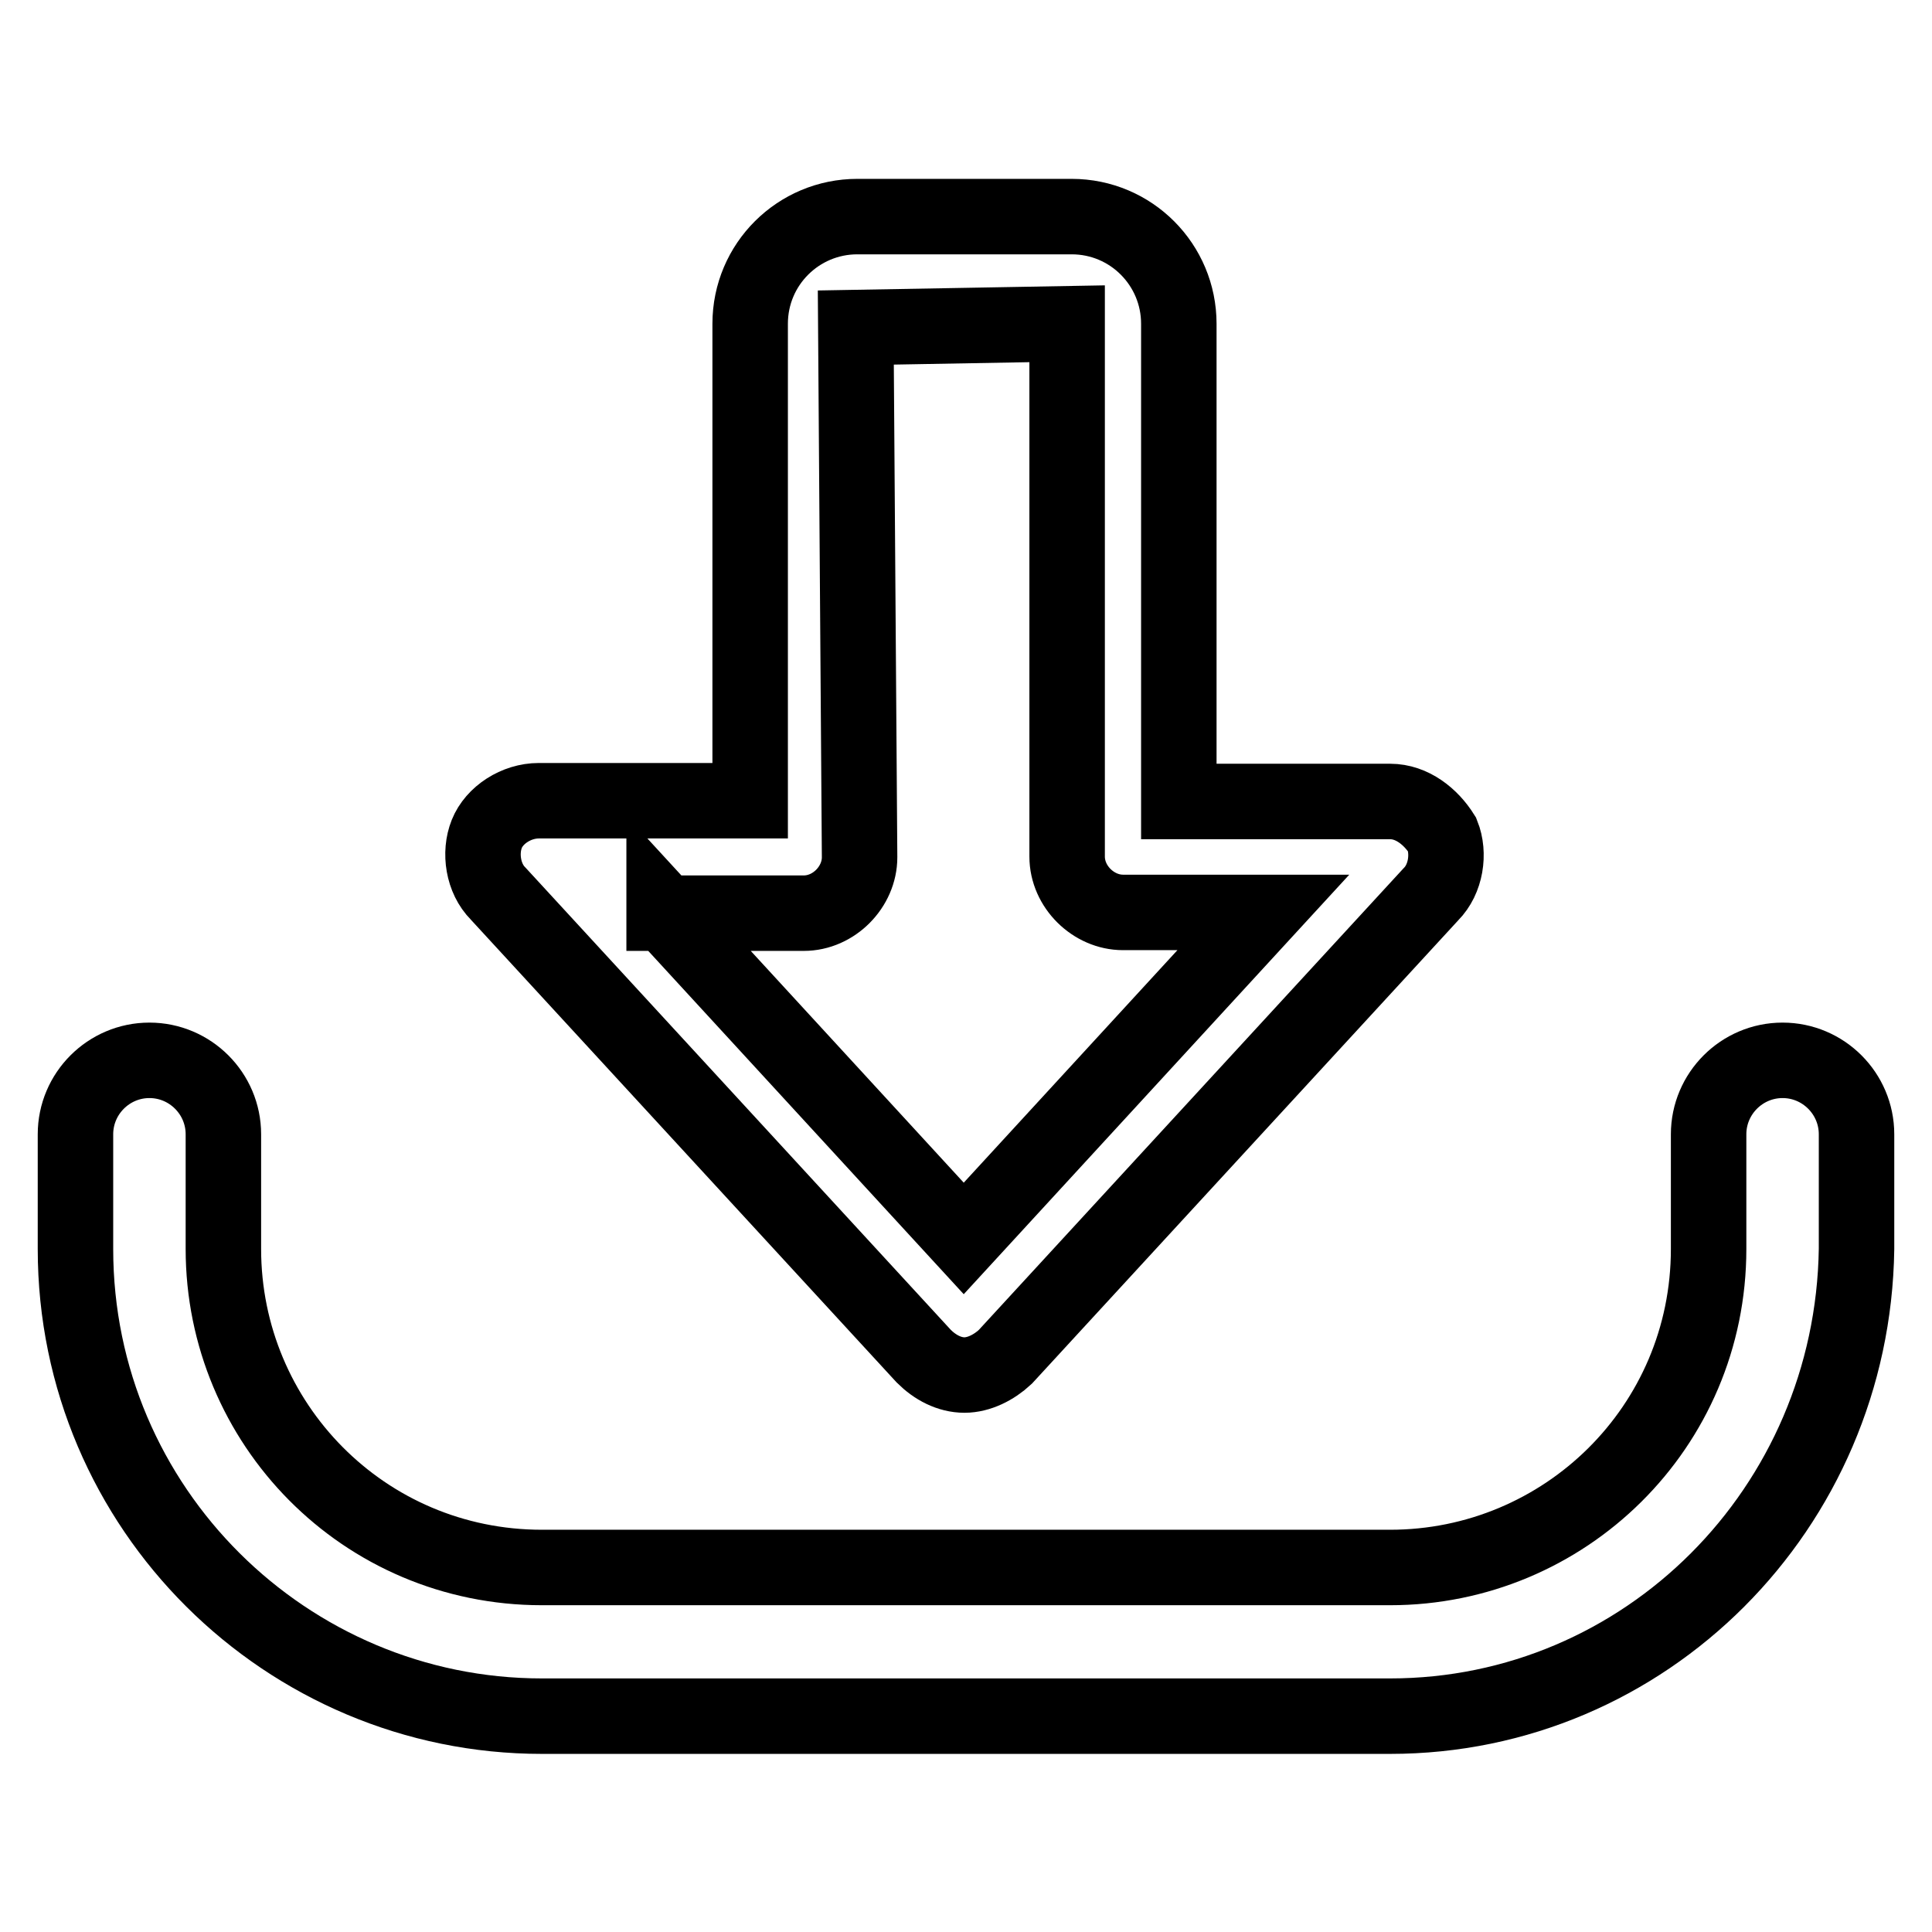
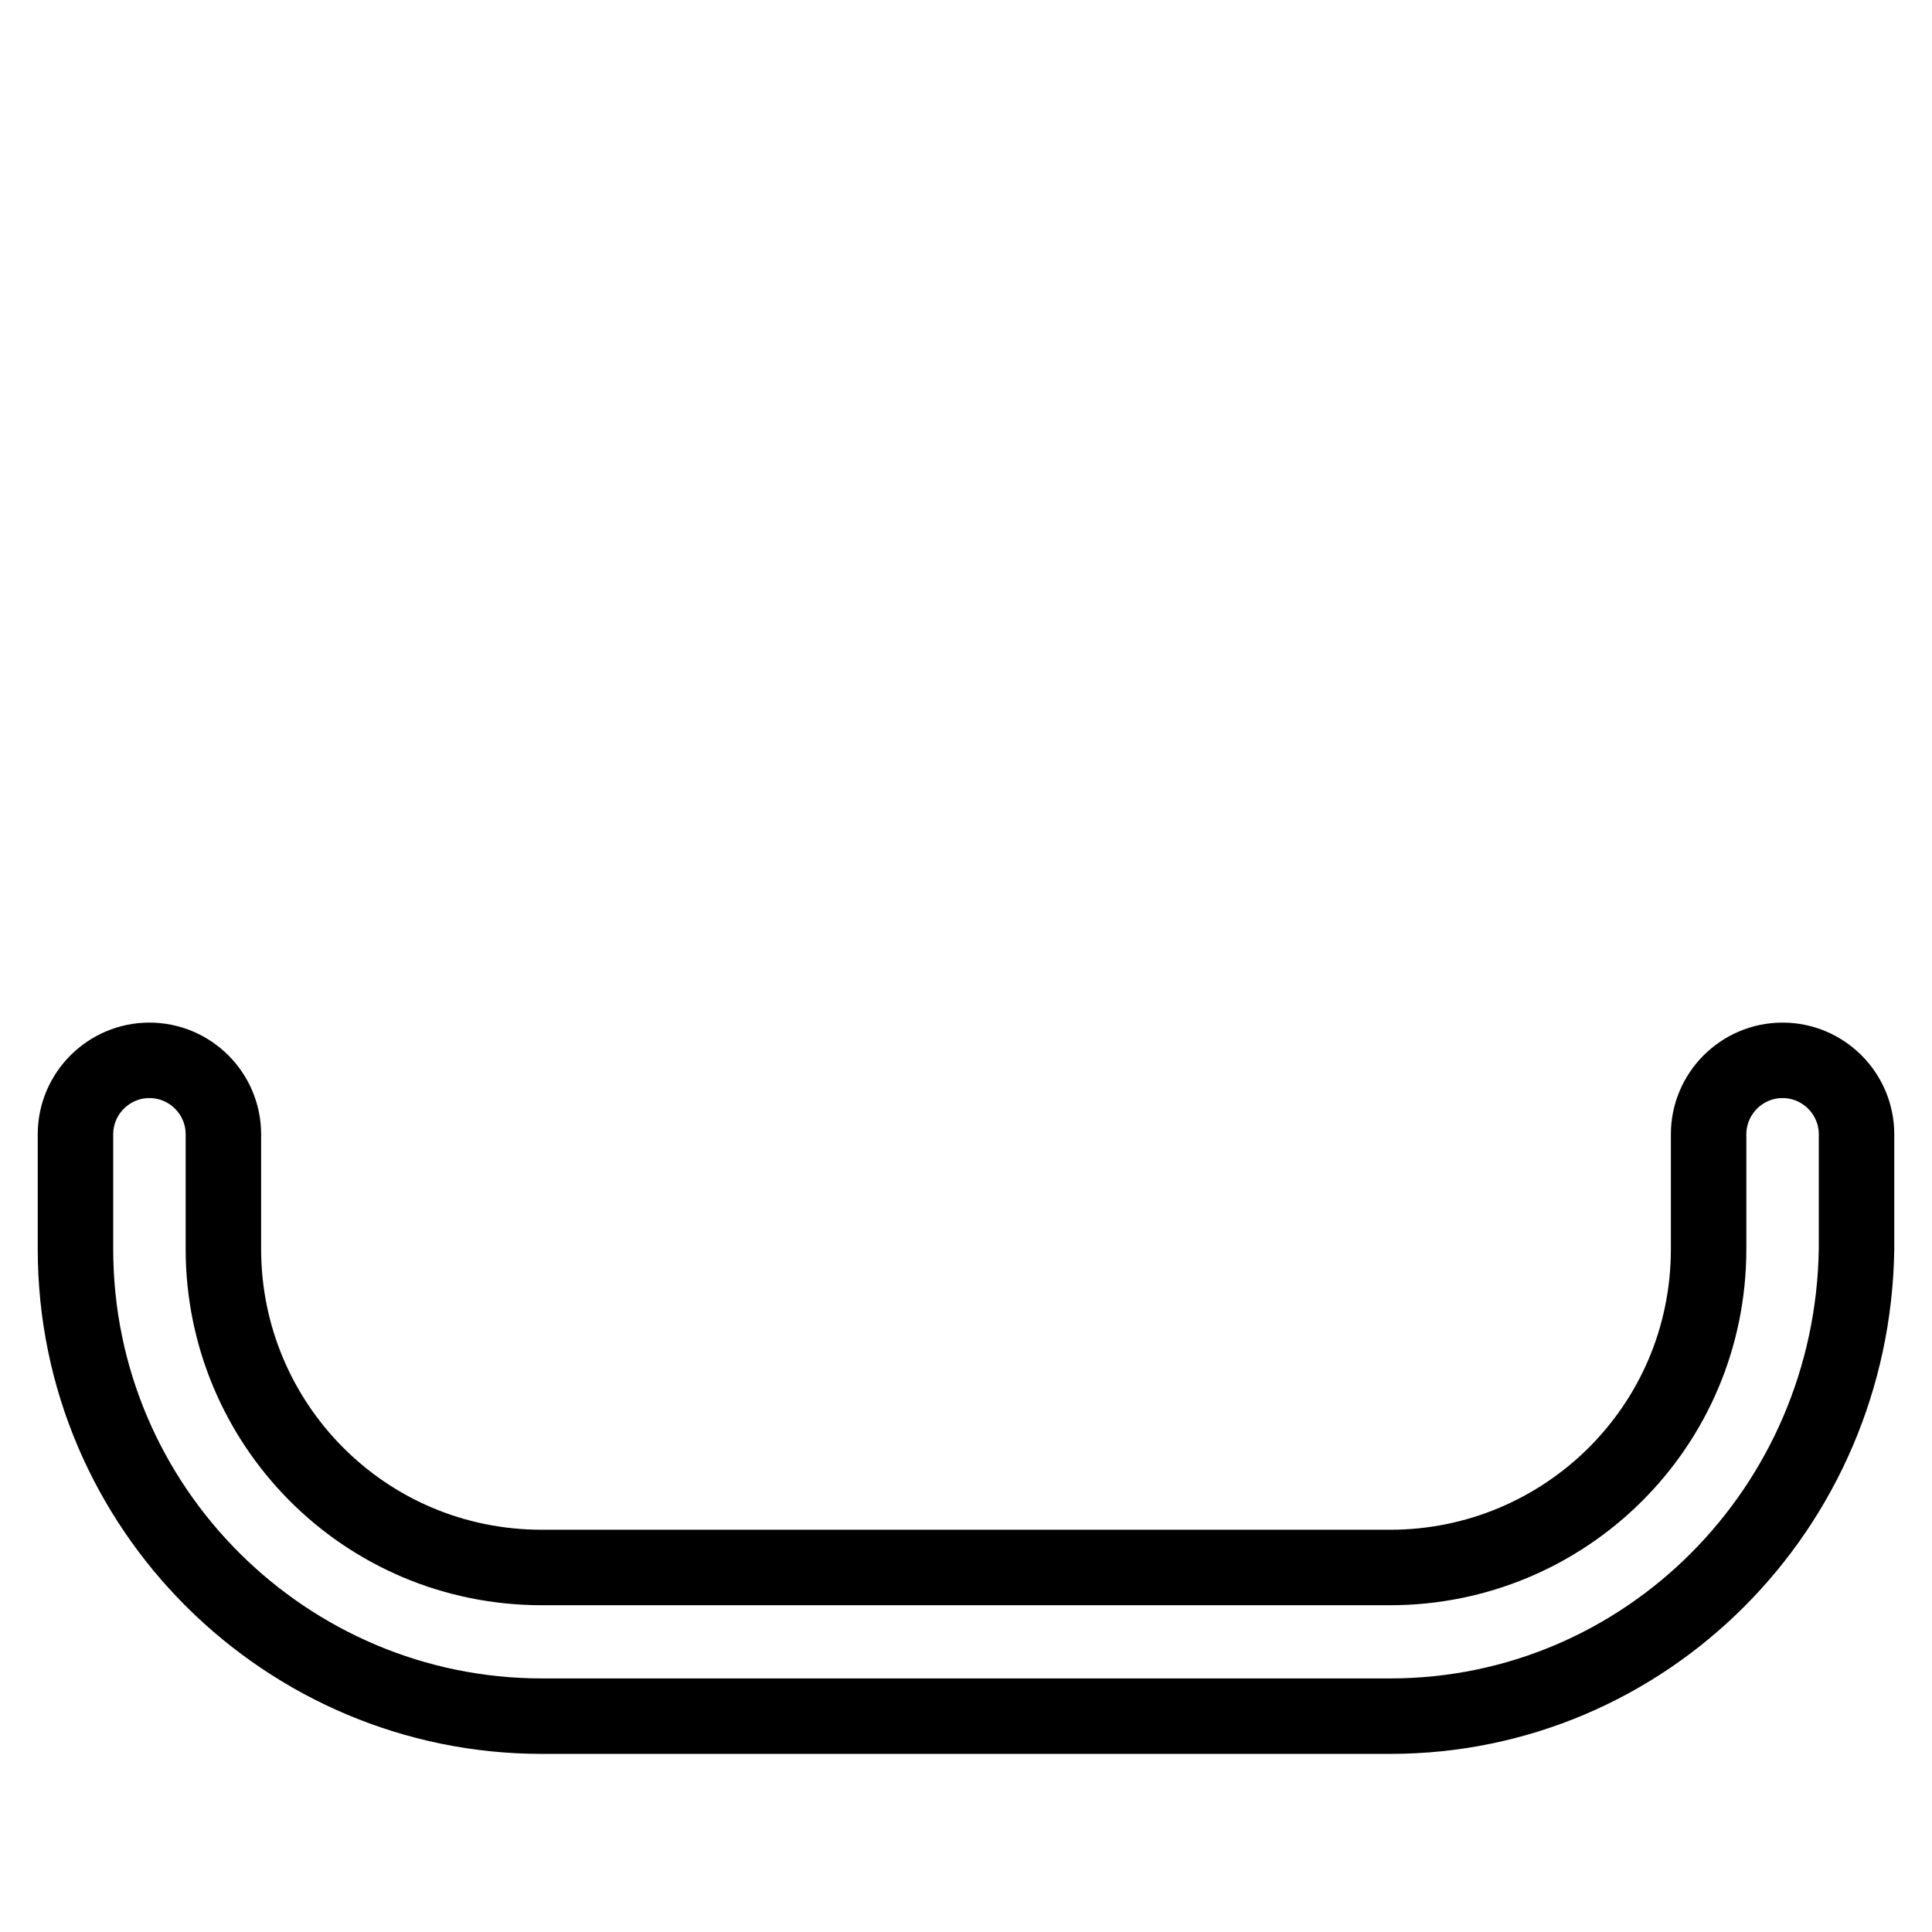
<svg xmlns="http://www.w3.org/2000/svg" version="1.1" x="0px" y="0px" viewBox="0 0 256 256" enable-background="new 0 0 256 256" xml:space="preserve">
  <g>
-     <path stroke-width="10" fill-opacity="0" stroke="#000000" d="M127.8,182.2c-2,0-3.9-1-5.4-2.5l-56.4-61.3c-2-2-2.5-5.4-1.5-7.9c1-2.5,3.9-4.4,6.9-4.4h28V42.9 c0-7.9,6.4-14.2,14.2-14.2H142c7.9,0,14.2,6.4,14.2,14.2v63.3h28c2.9,0,5.4,2,6.9,4.4c1,2.5,0.5,5.9-1.5,7.9l-56.4,61.3 C131.7,181.2,129.7,182.2,127.8,182.2z M88,120.9l39.7,43.2l39.7-43.2h-18.6c-3.9,0-7.4-3.4-7.4-7.4V42.9l-28,0.5l0.5,70.2 c0,3.9-3.4,7.4-7.4,7.4H88L88,120.9z" />
    <path stroke-width="10" fill-opacity="0" stroke="#000000" d="M184.2,227.4H71.8C38,227.4,10,199.9,10,165.5v-15.2c0-5.4,4.4-9.8,9.8-9.8s9.8,4.4,9.8,9.8v15.2 c0,23.1,18.6,42.2,42.2,42.2h112.4c23.1,0,42.2-18.6,42.2-42.2v-15.2c0-5.4,4.4-9.8,9.8-9.8s9.8,4.4,9.8,9.8v15.2 C245.5,199.9,218,227.4,184.2,227.4L184.2,227.4z" />
  </g>
</svg>